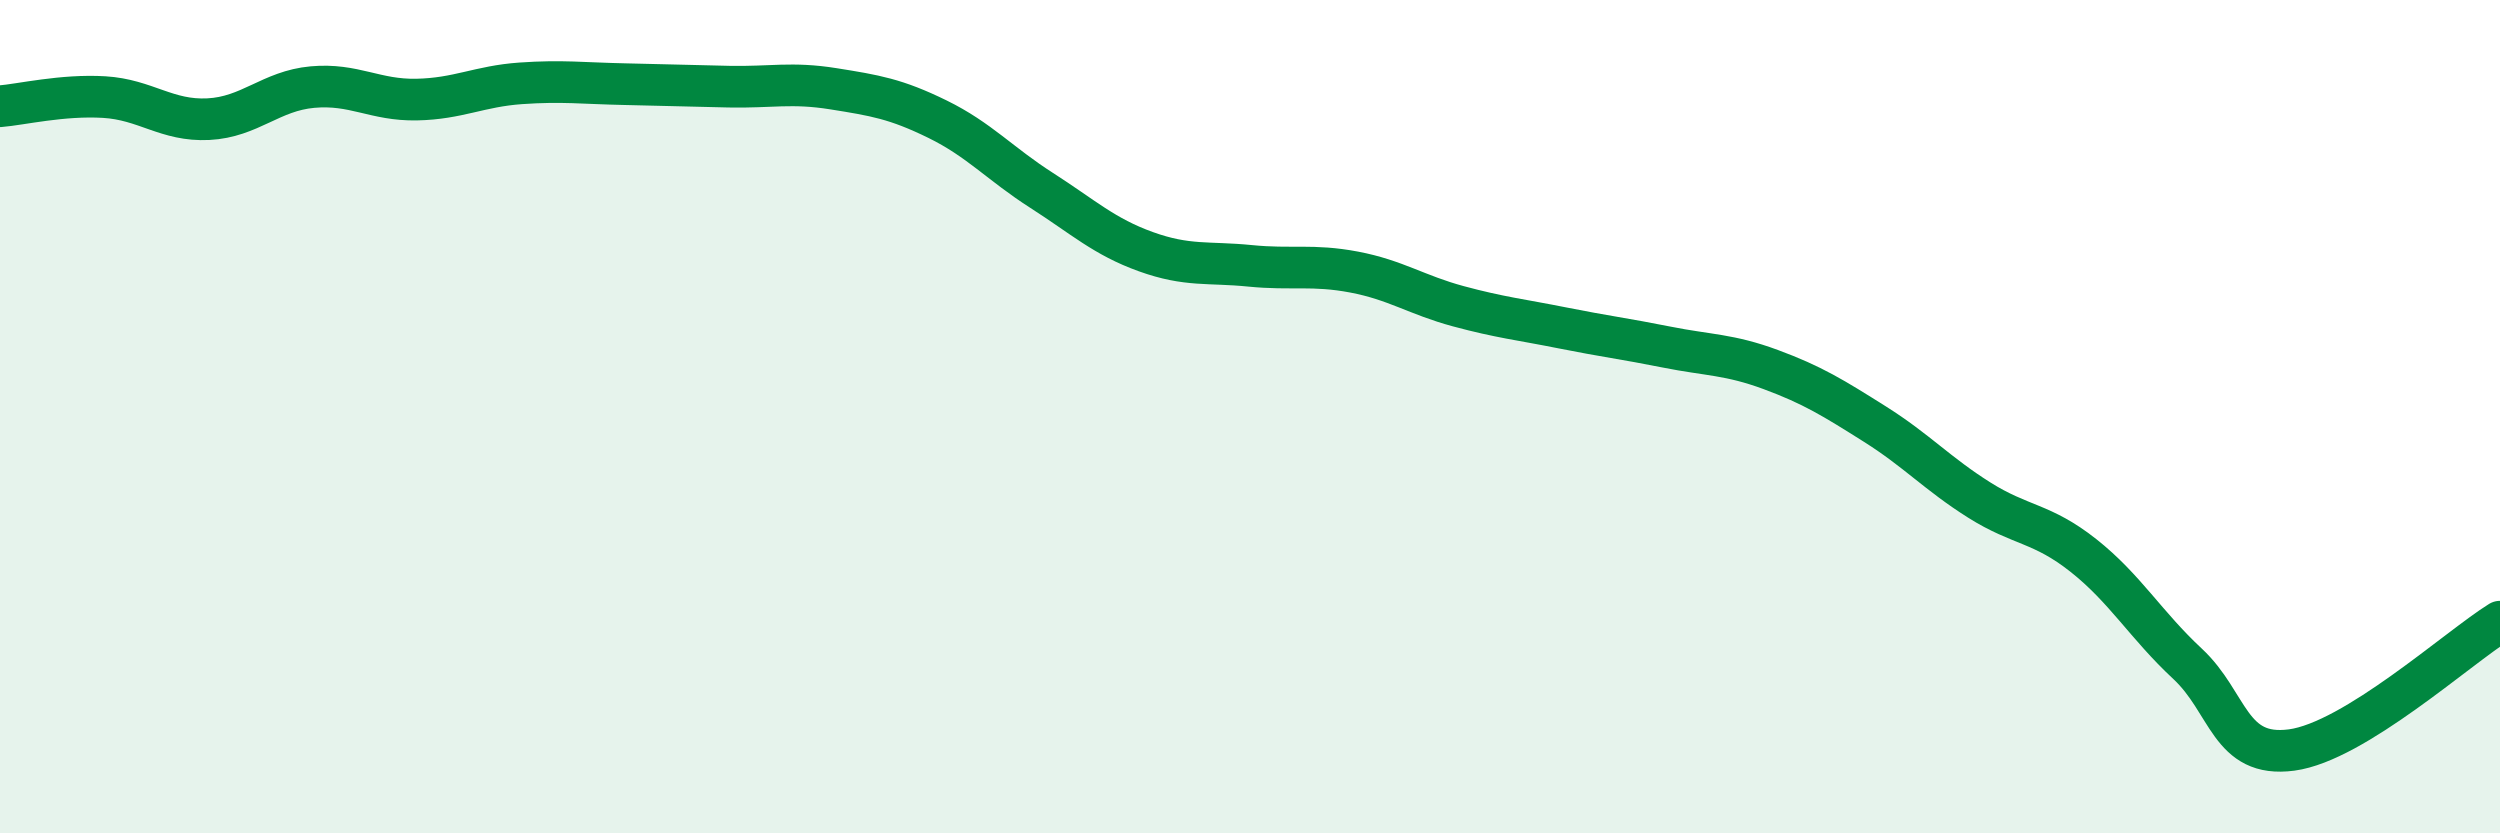
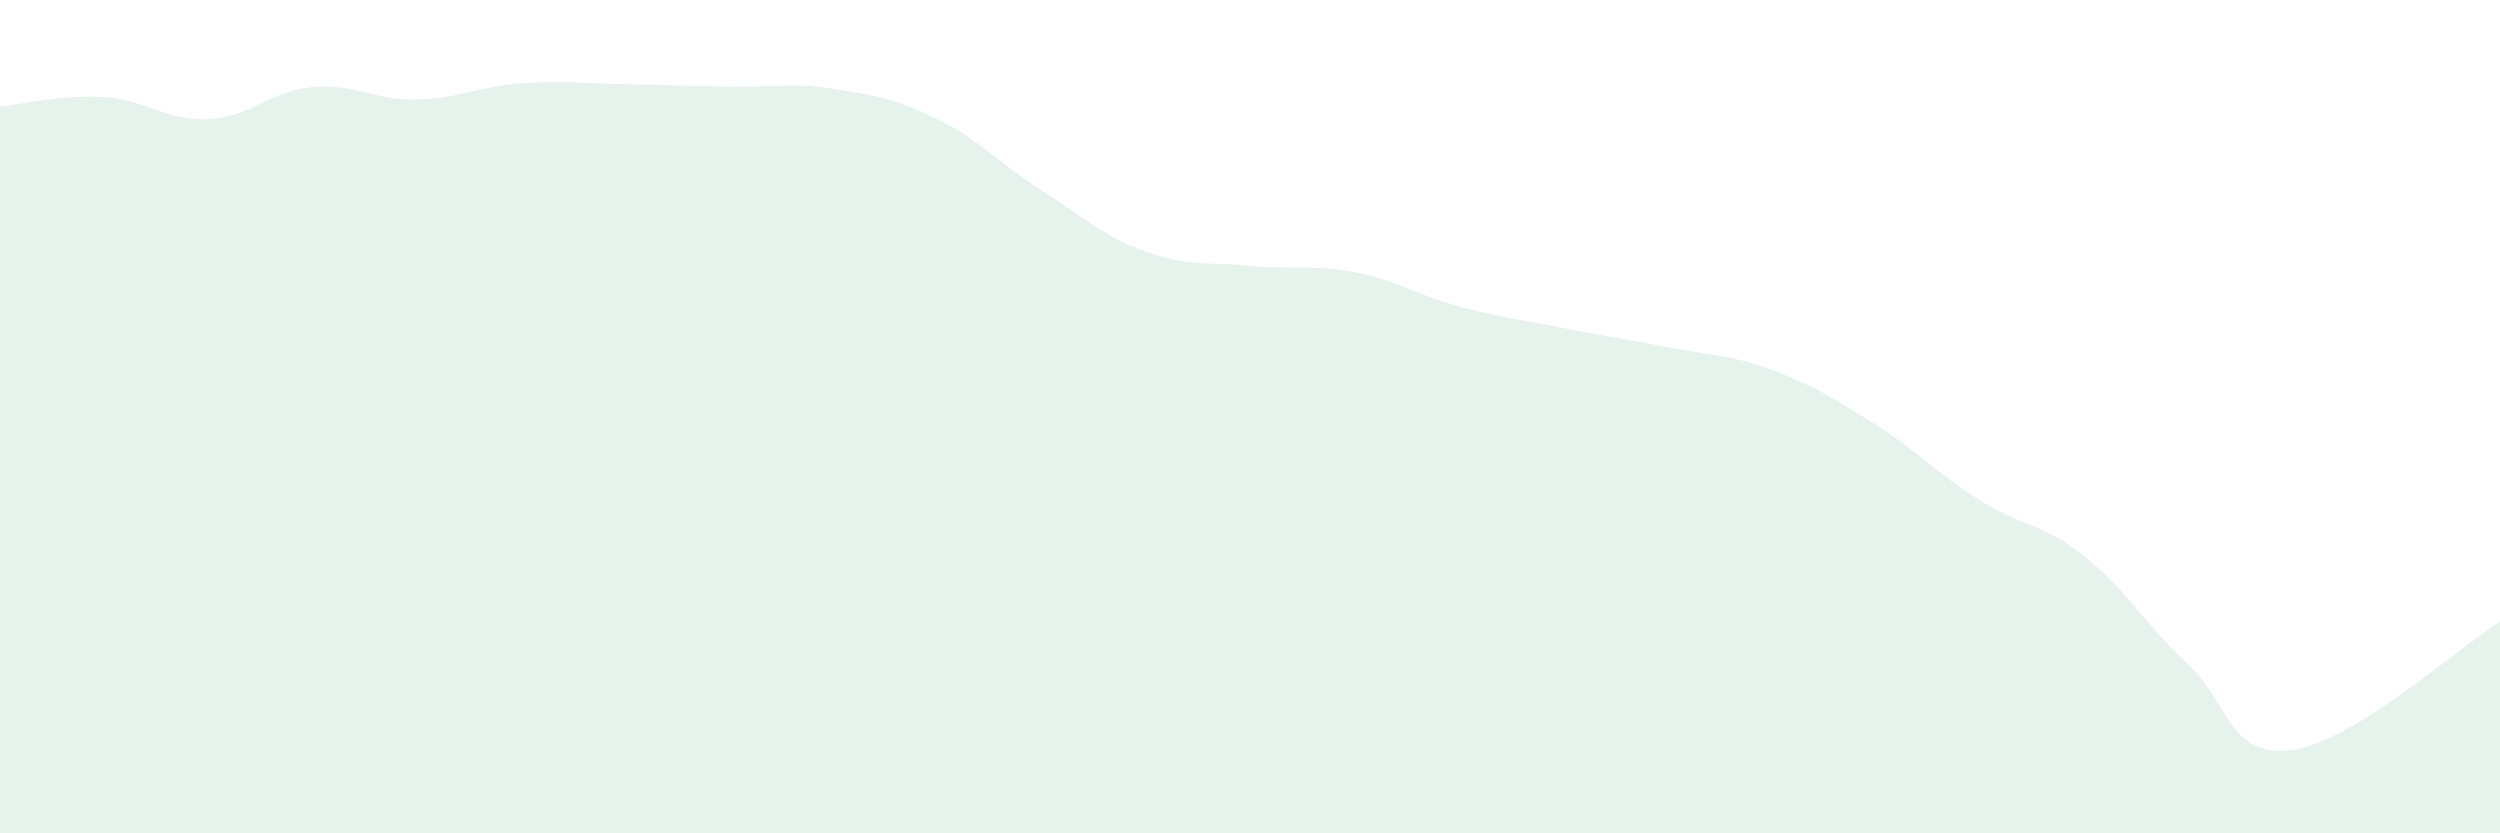
<svg xmlns="http://www.w3.org/2000/svg" width="60" height="20" viewBox="0 0 60 20">
  <path d="M 0,2.55 C 0.5,2.51 1.5,2.27 2.5,2.33 C 3.5,2.39 4,2.91 5,2.86 C 6,2.81 6.5,2.18 7.5,2.09 C 8.5,2 9,2.41 10,2.39 C 11,2.37 11.5,2.07 12.5,2 C 13.5,1.93 14,2 15,2.02 C 16,2.04 16.5,2.06 17.5,2.08 C 18.5,2.1 19,1.97 20,2.13 C 21,2.29 21.5,2.37 22.5,2.86 C 23.5,3.35 24,3.93 25,4.57 C 26,5.21 26.5,5.68 27.5,6.04 C 28.5,6.4 29,6.28 30,6.38 C 31,6.48 31.5,6.34 32.5,6.53 C 33.5,6.72 34,7.08 35,7.35 C 36,7.62 36.5,7.67 37.5,7.87 C 38.5,8.07 39,8.13 40,8.33 C 41,8.53 41.5,8.5 42.5,8.87 C 43.5,9.24 44,9.55 45,10.18 C 46,10.81 46.5,11.37 47.5,12 C 48.5,12.63 49,12.54 50,13.33 C 51,14.12 51.5,15 52.5,15.93 C 53.5,16.86 53.5,18.2 55,18 C 56.5,17.8 59,15.54 60,14.92L60 20L0 20Z" fill="#008740" opacity="0.1" stroke-linecap="round" stroke-linejoin="round" />
-   <path d="M 0,2.55 C 0.5,2.51 1.5,2.27 2.5,2.33 C 3.5,2.39 4,2.91 5,2.86 C 6,2.81 6.5,2.18 7.5,2.09 C 8.5,2 9,2.41 10,2.39 C 11,2.37 11.5,2.07 12.5,2 C 13.5,1.93 14,2 15,2.02 C 16,2.04 16.5,2.06 17.5,2.08 C 18.5,2.1 19,1.97 20,2.13 C 21,2.29 21.5,2.37 22.5,2.86 C 23.5,3.35 24,3.93 25,4.57 C 26,5.21 26.5,5.68 27.5,6.04 C 28.5,6.4 29,6.28 30,6.38 C 31,6.48 31.5,6.34 32.5,6.53 C 33.5,6.72 34,7.08 35,7.35 C 36,7.62 36.5,7.67 37.5,7.87 C 38.5,8.07 39,8.13 40,8.33 C 41,8.53 41.5,8.5 42.5,8.87 C 43.5,9.24 44,9.55 45,10.18 C 46,10.81 46.5,11.37 47.5,12 C 48.5,12.63 49,12.54 50,13.33 C 51,14.12 51.5,15 52.5,15.93 C 53.5,16.86 53.5,18.2 55,18 C 56.5,17.8 59,15.54 60,14.92" stroke="#008740" stroke-width="1" fill="none" stroke-linecap="round" stroke-linejoin="round" />
</svg>